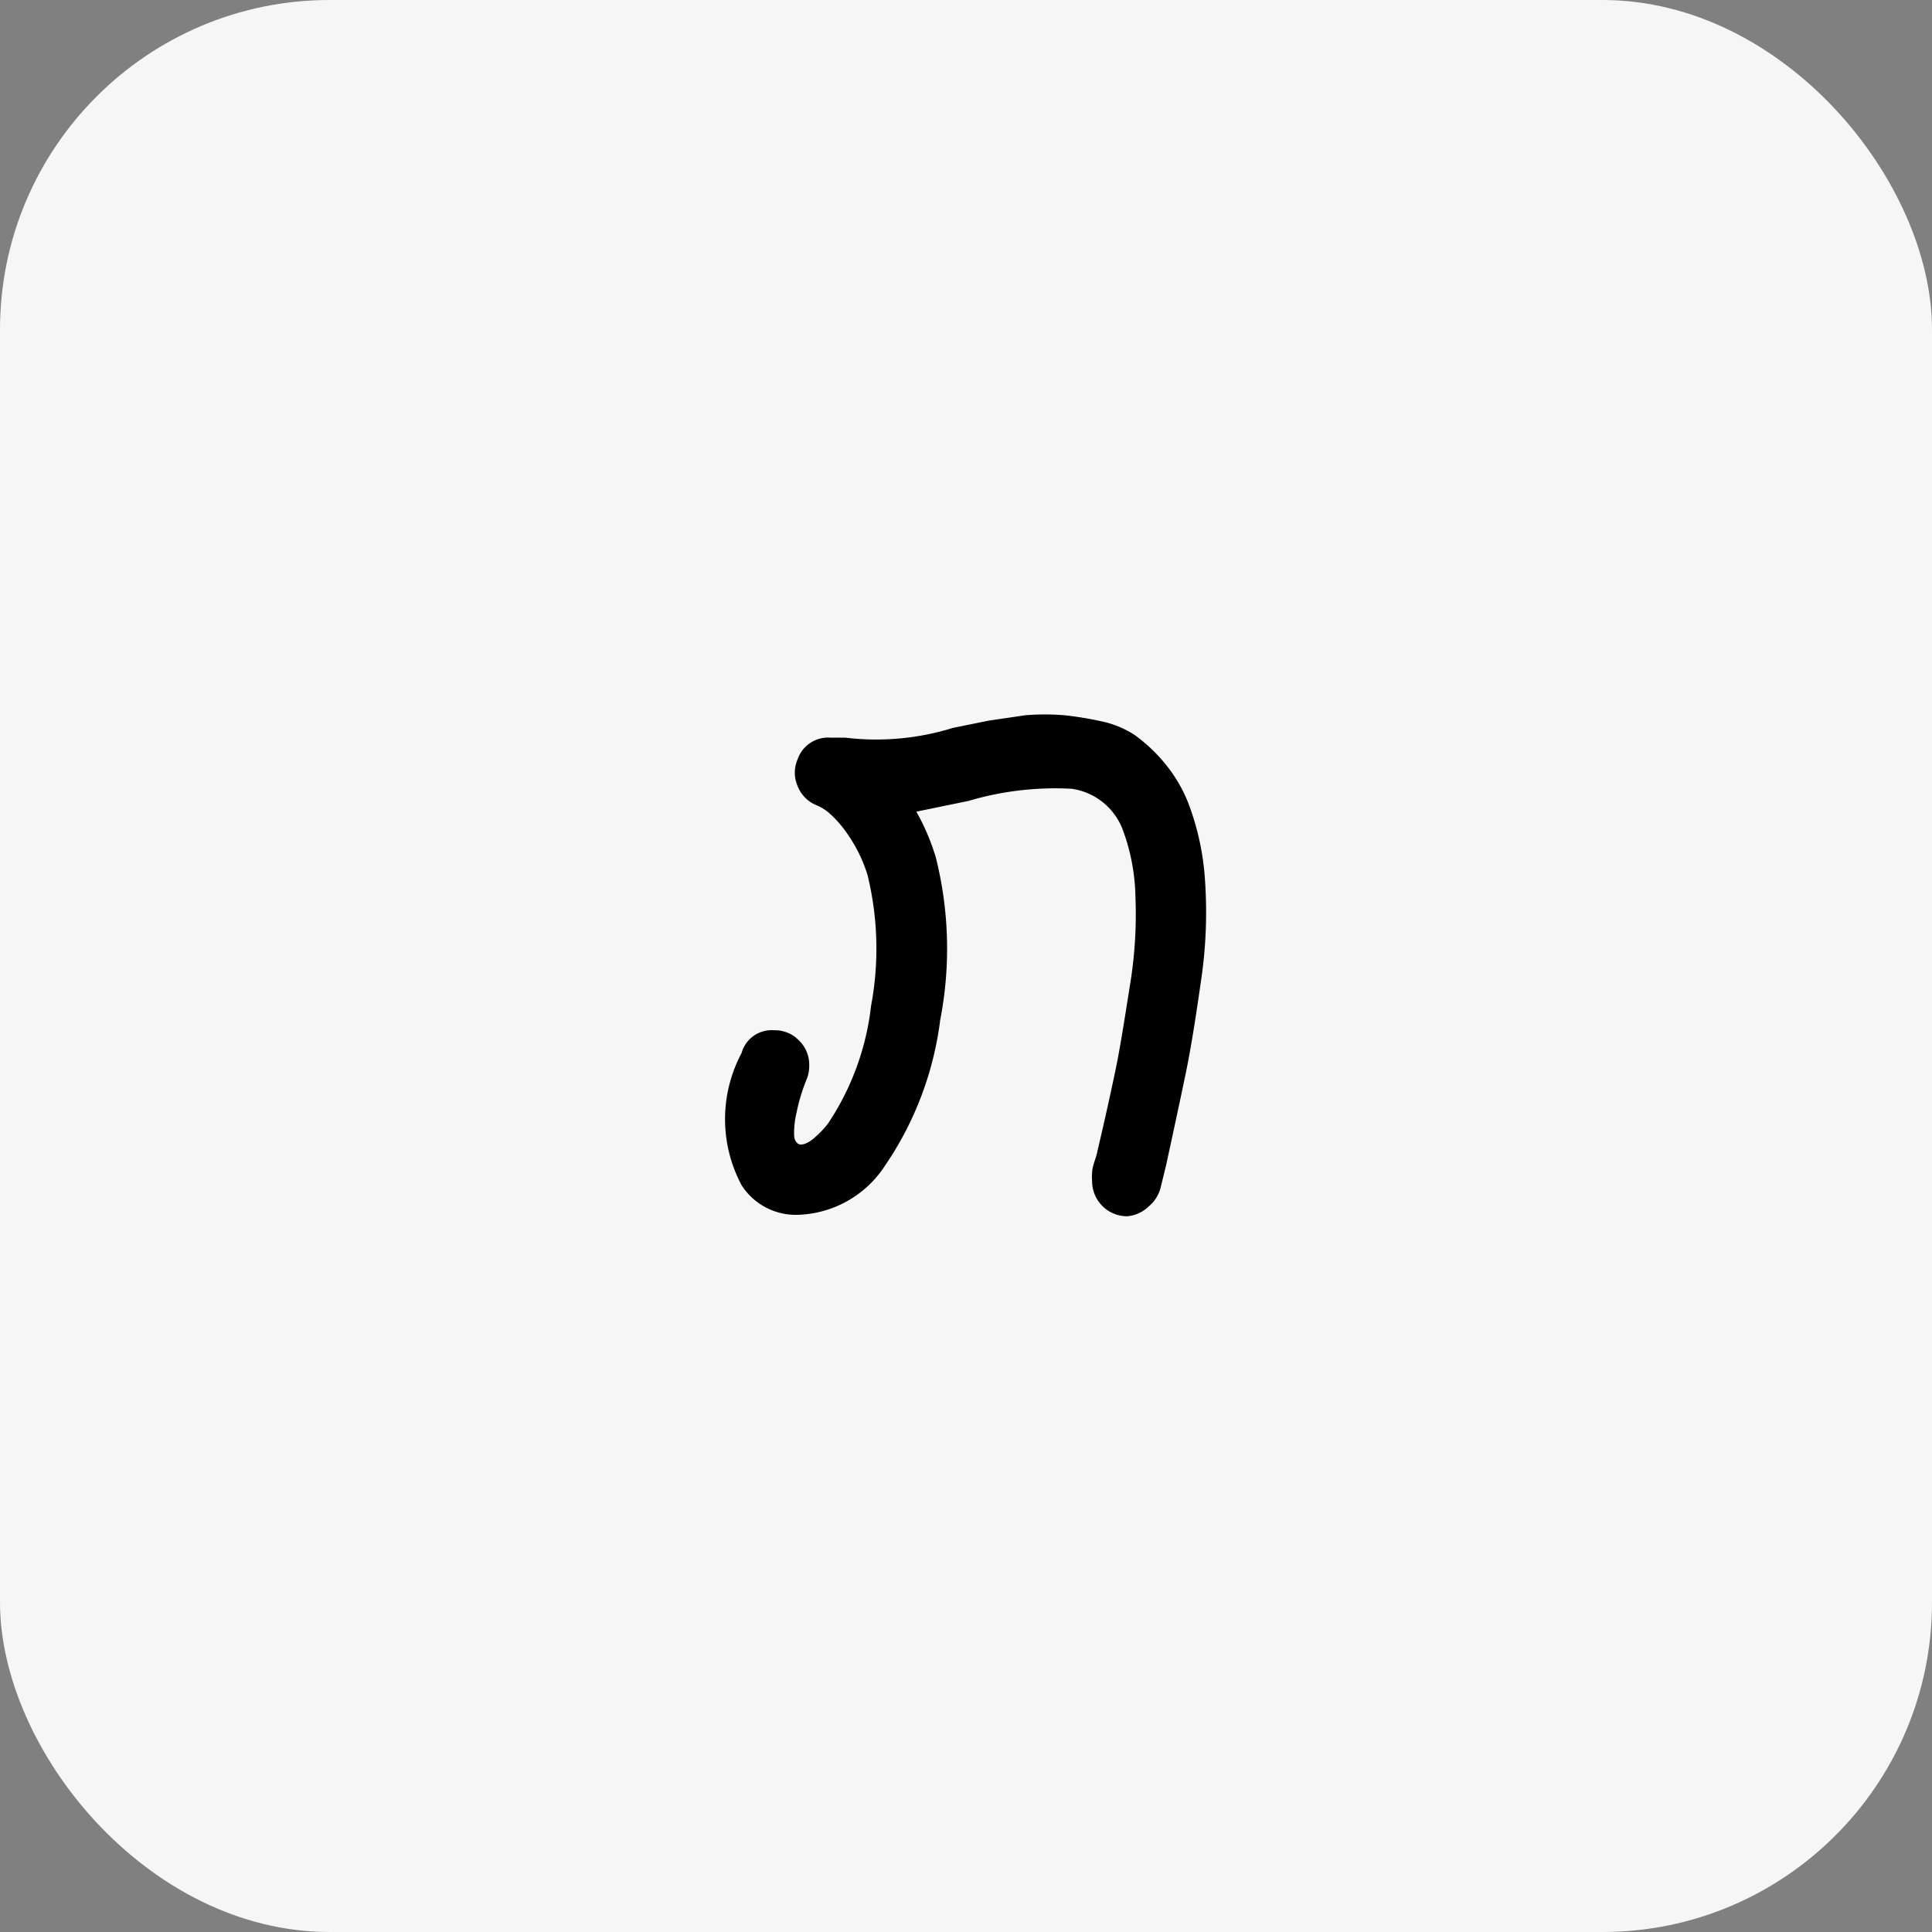
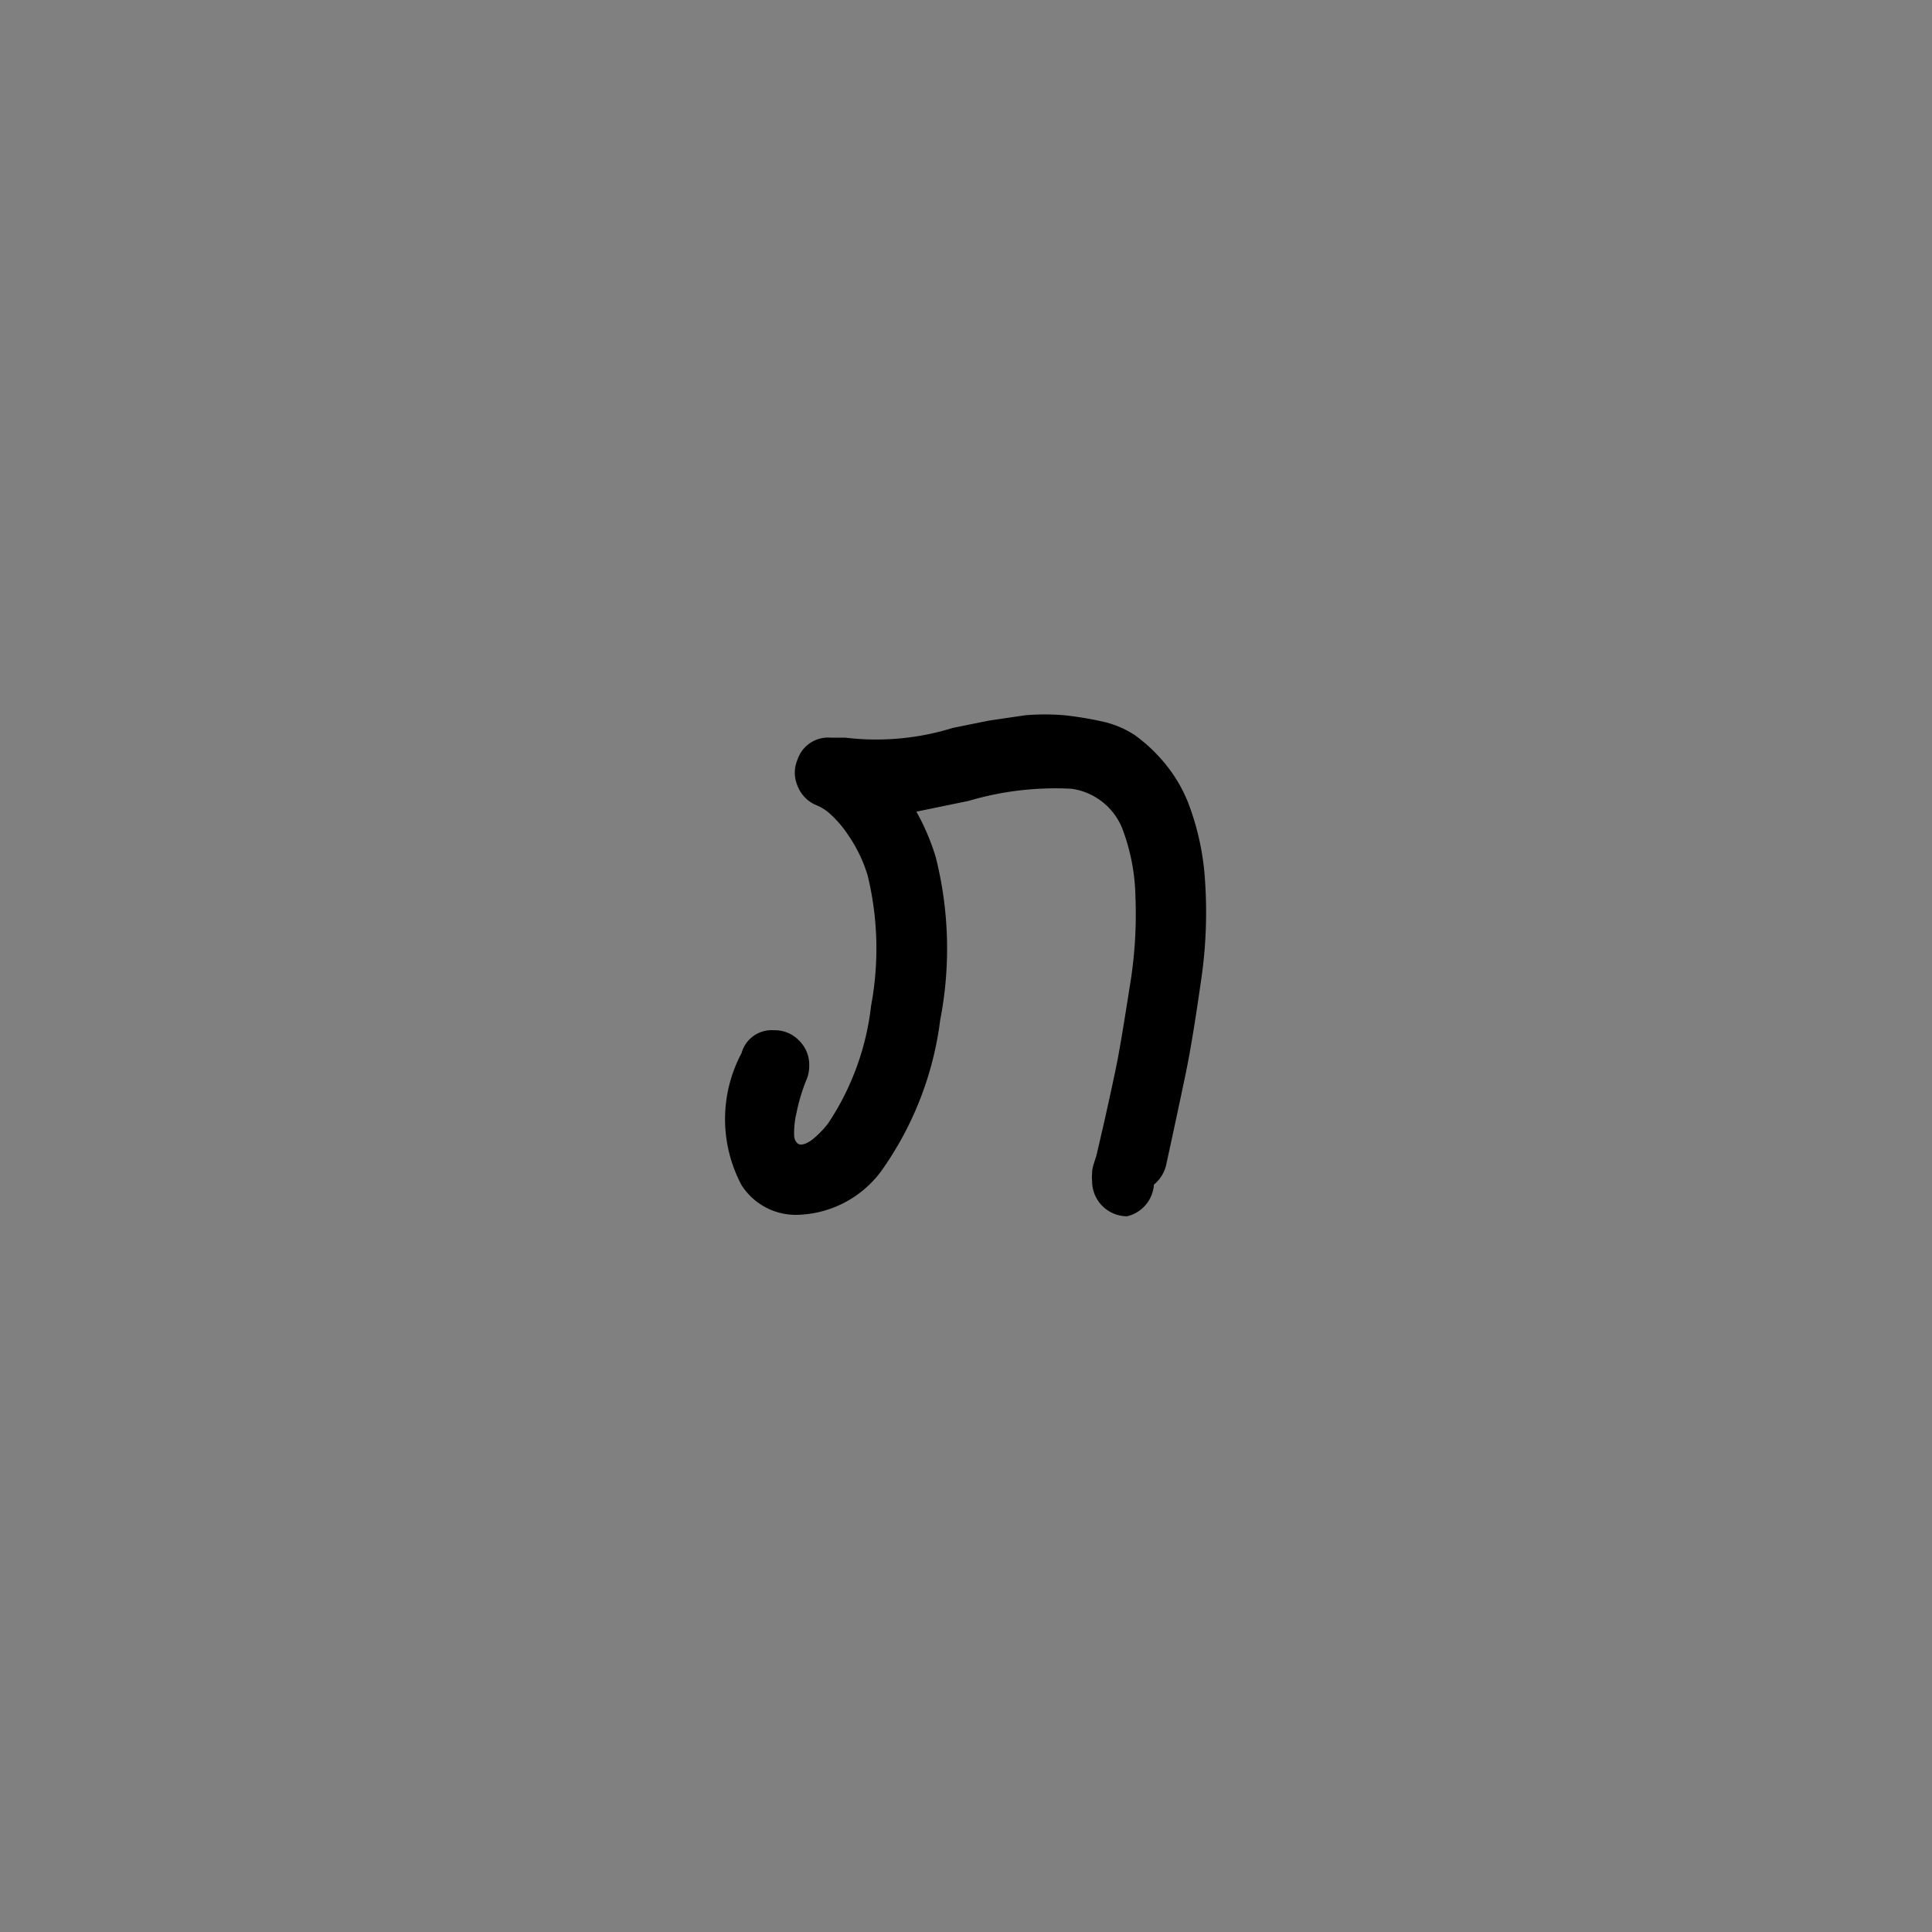
<svg xmlns="http://www.w3.org/2000/svg" id="Layer_1" data-name="Layer 1" viewBox="0 0 39.68 39.68">
  <rect x="0" y="0" width="39.68" height="39.68" fill="#808080" stroke="none" />
  <defs>
    <style>.cls-1{fill:#f6f6f6;}</style>
  </defs>
-   <rect class="cls-1" width="39.68" height="39.68" rx="6.77" />
-   <path d="M543.61,317a.72.72,0,0,1-.72-.72.91.91,0,0,1,0-.17c0-.14.08-.29.11-.45.16-.68.28-1.23.37-1.66s.18-1,.29-1.7a8.93,8.93,0,0,0,.12-1.86,4.17,4.17,0,0,0-.25-1.35,1.32,1.32,0,0,0-1.06-.87,6.27,6.27,0,0,0-2.12.25l-1.07.22a4.58,4.58,0,0,1,.4.94,7.68,7.68,0,0,1,.09,3.34,6.8,6.8,0,0,1-1.14,3,2.21,2.21,0,0,1-1.78,1h0a1.32,1.32,0,0,1-1.16-.61,2.88,2.88,0,0,1,0-2.71.64.64,0,0,1,.67-.47.68.68,0,0,1,.51.21.69.69,0,0,1,.21.51.72.72,0,0,1-.05.28,3.79,3.79,0,0,0-.21.69,1.79,1.79,0,0,0-.05.46c0,.1.05.17.1.19s.15,0,.28-.1a2,2,0,0,0,.32-.33,5.46,5.46,0,0,0,.88-2.41,6.37,6.37,0,0,0-.07-2.68,3,3,0,0,0-.4-.83,2.29,2.29,0,0,0-.4-.46,1,1,0,0,0-.27-.16.7.7,0,0,1-.37-.39.68.68,0,0,1,0-.54.66.66,0,0,1,.67-.45l.24,0,.07,0a5.3,5.3,0,0,0,2.21-.2l.74-.15.75-.11a4.86,4.86,0,0,1,.8,0,7,7,0,0,1,.74.12,2,2,0,0,1,.71.29,3.3,3.3,0,0,1,.59.55,3,3,0,0,1,.5.83,5.38,5.38,0,0,1,.35,1.62,9.53,9.53,0,0,1-.09,2.09c-.11.77-.21,1.39-.31,1.87s-.23,1.09-.4,1.87l-.11.45a.74.74,0,0,1-.25.4A.72.72,0,0,1,543.61,317Z" transform="translate(-520.46 -292.02)" />
+   <path d="M543.61,317a.72.72,0,0,1-.72-.72.91.91,0,0,1,0-.17c0-.14.08-.29.11-.45.16-.68.28-1.23.37-1.66s.18-1,.29-1.7a8.93,8.93,0,0,0,.12-1.86,4.17,4.17,0,0,0-.25-1.35,1.32,1.32,0,0,0-1.06-.87,6.27,6.27,0,0,0-2.12.25l-1.07.22a4.58,4.58,0,0,1,.4.94,7.68,7.68,0,0,1,.09,3.34,6.8,6.8,0,0,1-1.14,3,2.21,2.21,0,0,1-1.78,1h0a1.32,1.32,0,0,1-1.16-.61,2.88,2.88,0,0,1,0-2.71.64.64,0,0,1,.67-.47.68.68,0,0,1,.51.21.69.69,0,0,1,.21.51.72.72,0,0,1-.05.28,3.79,3.79,0,0,0-.21.69,1.79,1.79,0,0,0-.05.46c0,.1.05.17.1.19s.15,0,.28-.1a2,2,0,0,0,.32-.33,5.46,5.46,0,0,0,.88-2.41,6.37,6.37,0,0,0-.07-2.68,3,3,0,0,0-.4-.83,2.29,2.29,0,0,0-.4-.46,1,1,0,0,0-.27-.16.7.7,0,0,1-.37-.39.68.68,0,0,1,0-.54.66.66,0,0,1,.67-.45l.24,0,.07,0a5.3,5.3,0,0,0,2.21-.2l.74-.15.75-.11a4.86,4.86,0,0,1,.8,0,7,7,0,0,1,.74.12,2,2,0,0,1,.71.29,3.3,3.3,0,0,1,.59.55,3,3,0,0,1,.5.83,5.38,5.38,0,0,1,.35,1.62,9.53,9.53,0,0,1-.09,2.09c-.11.77-.21,1.39-.31,1.87s-.23,1.09-.4,1.87a.74.74,0,0,1-.25.4A.72.72,0,0,1,543.61,317Z" transform="translate(-520.46 -292.02)" />
</svg>